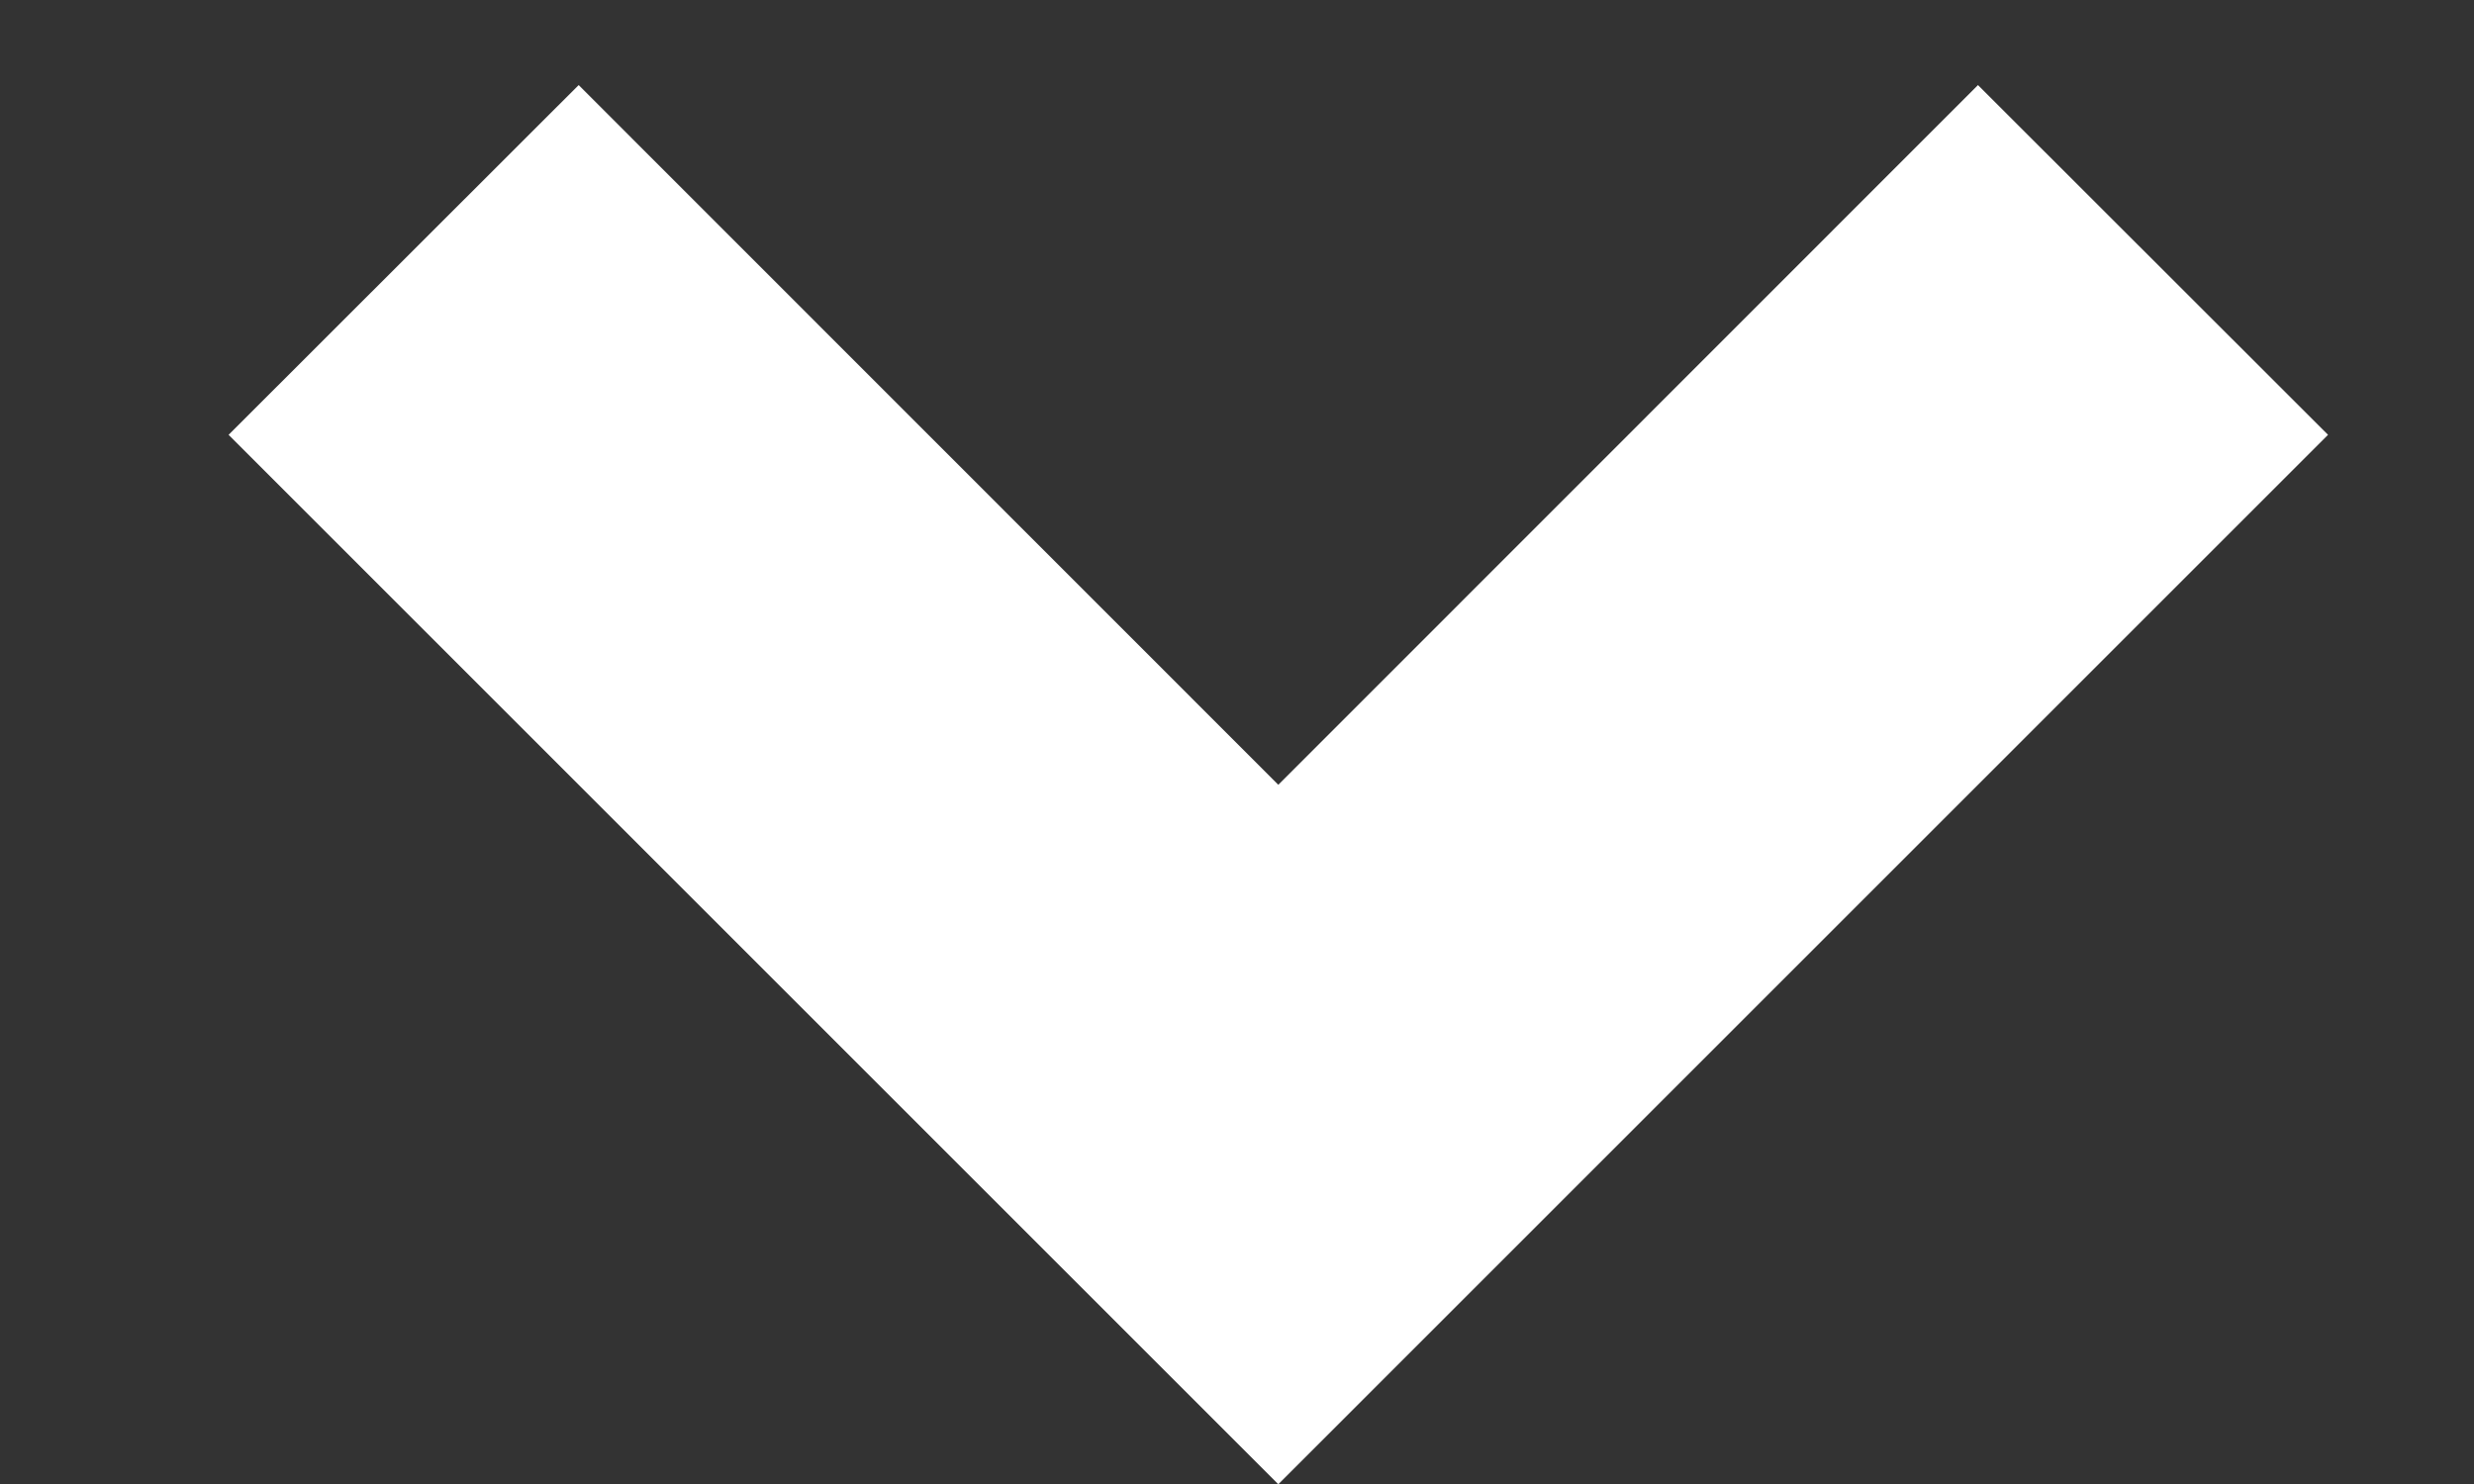
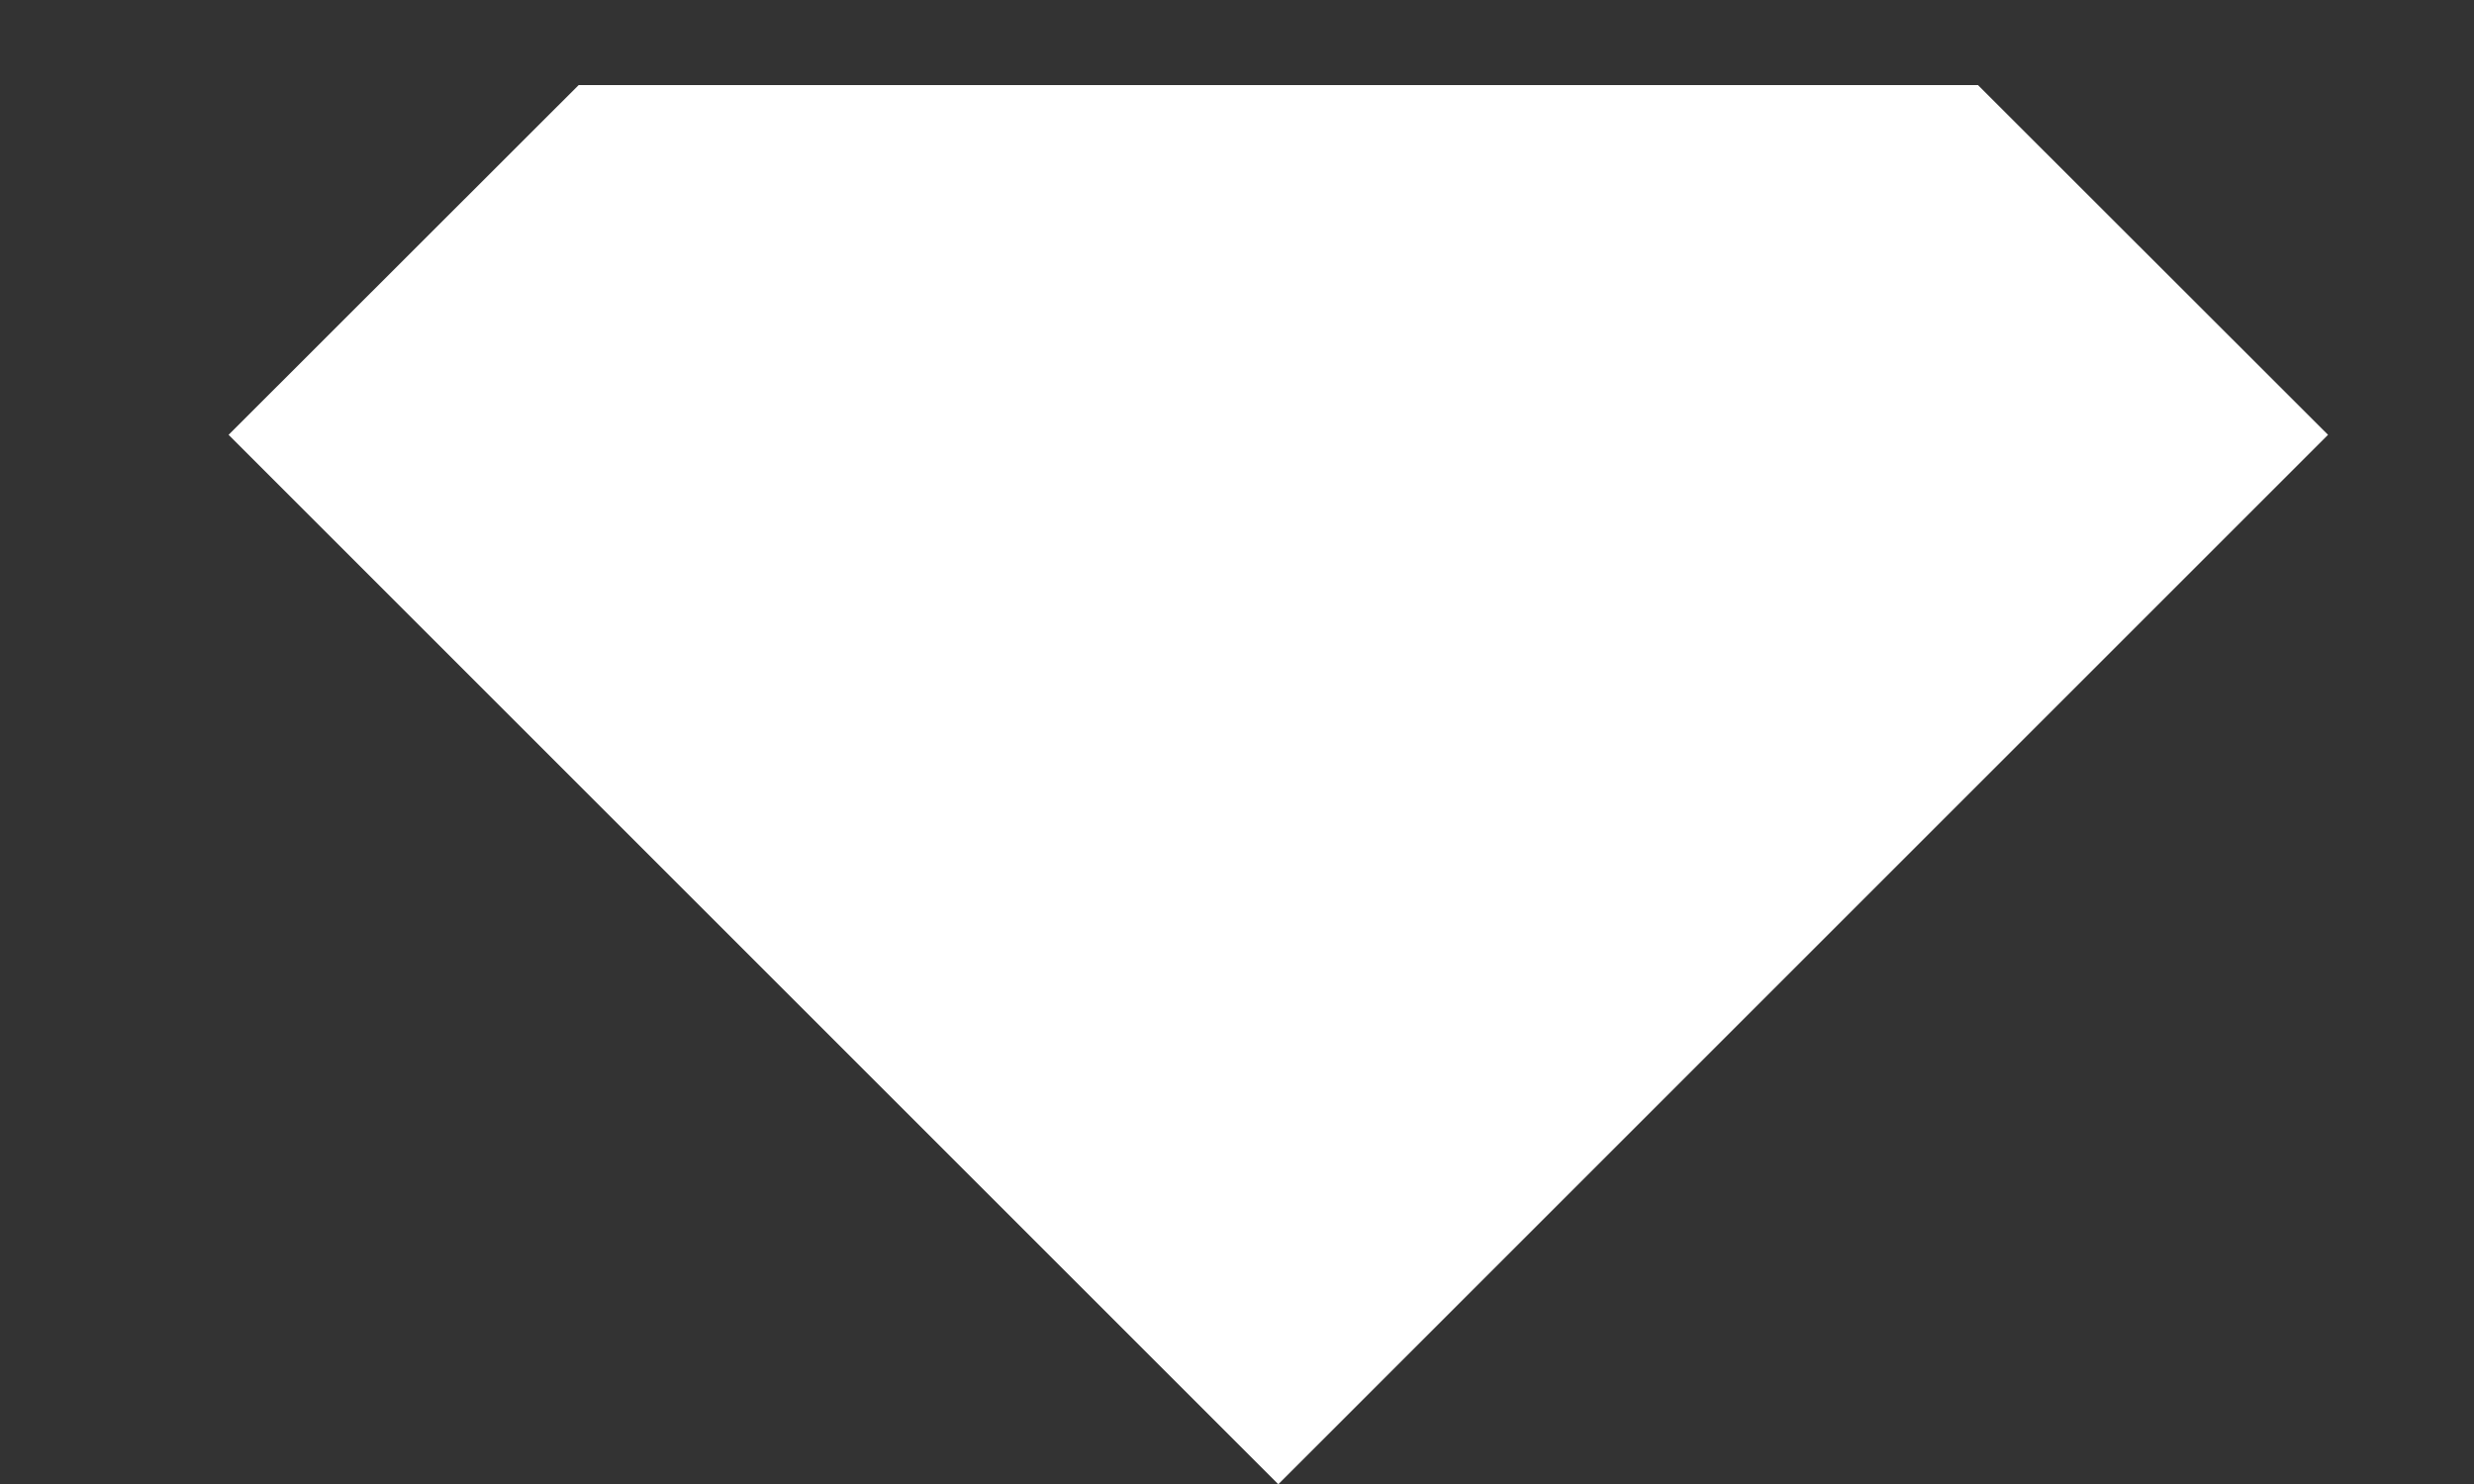
<svg xmlns="http://www.w3.org/2000/svg" width="10" height="6" viewBox="0 0 10 6" fill="none">
  <rect x="0" y="0" width="10" height="6" fill="#333333" stroke="none" />
-   <path d="M5.167 6.001L0.924 1.758L2.339 0.344L5.167 3.173L7.995 0.344L9.41 1.758L5.167 6.001Z" fill="white" />
+   <path d="M5.167 6.001L0.924 1.758L2.339 0.344L7.995 0.344L9.41 1.758L5.167 6.001Z" fill="white" />
</svg>